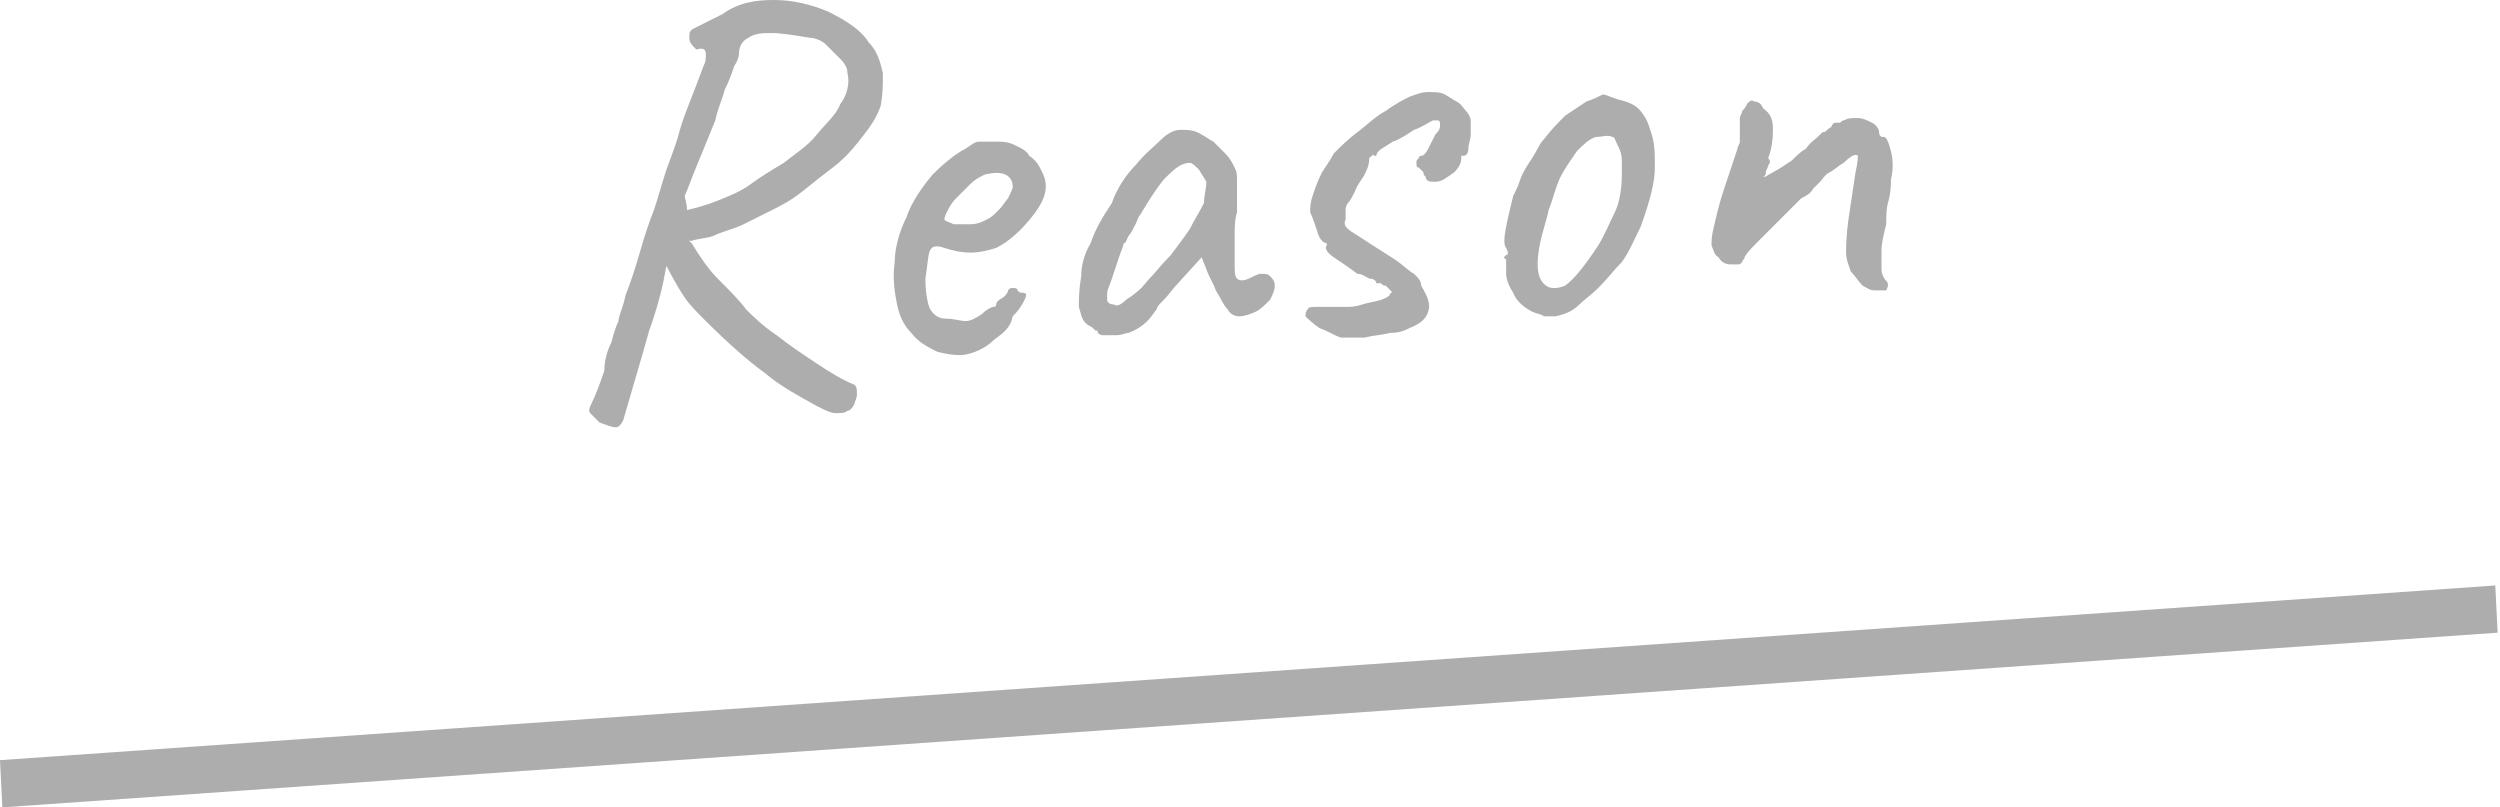
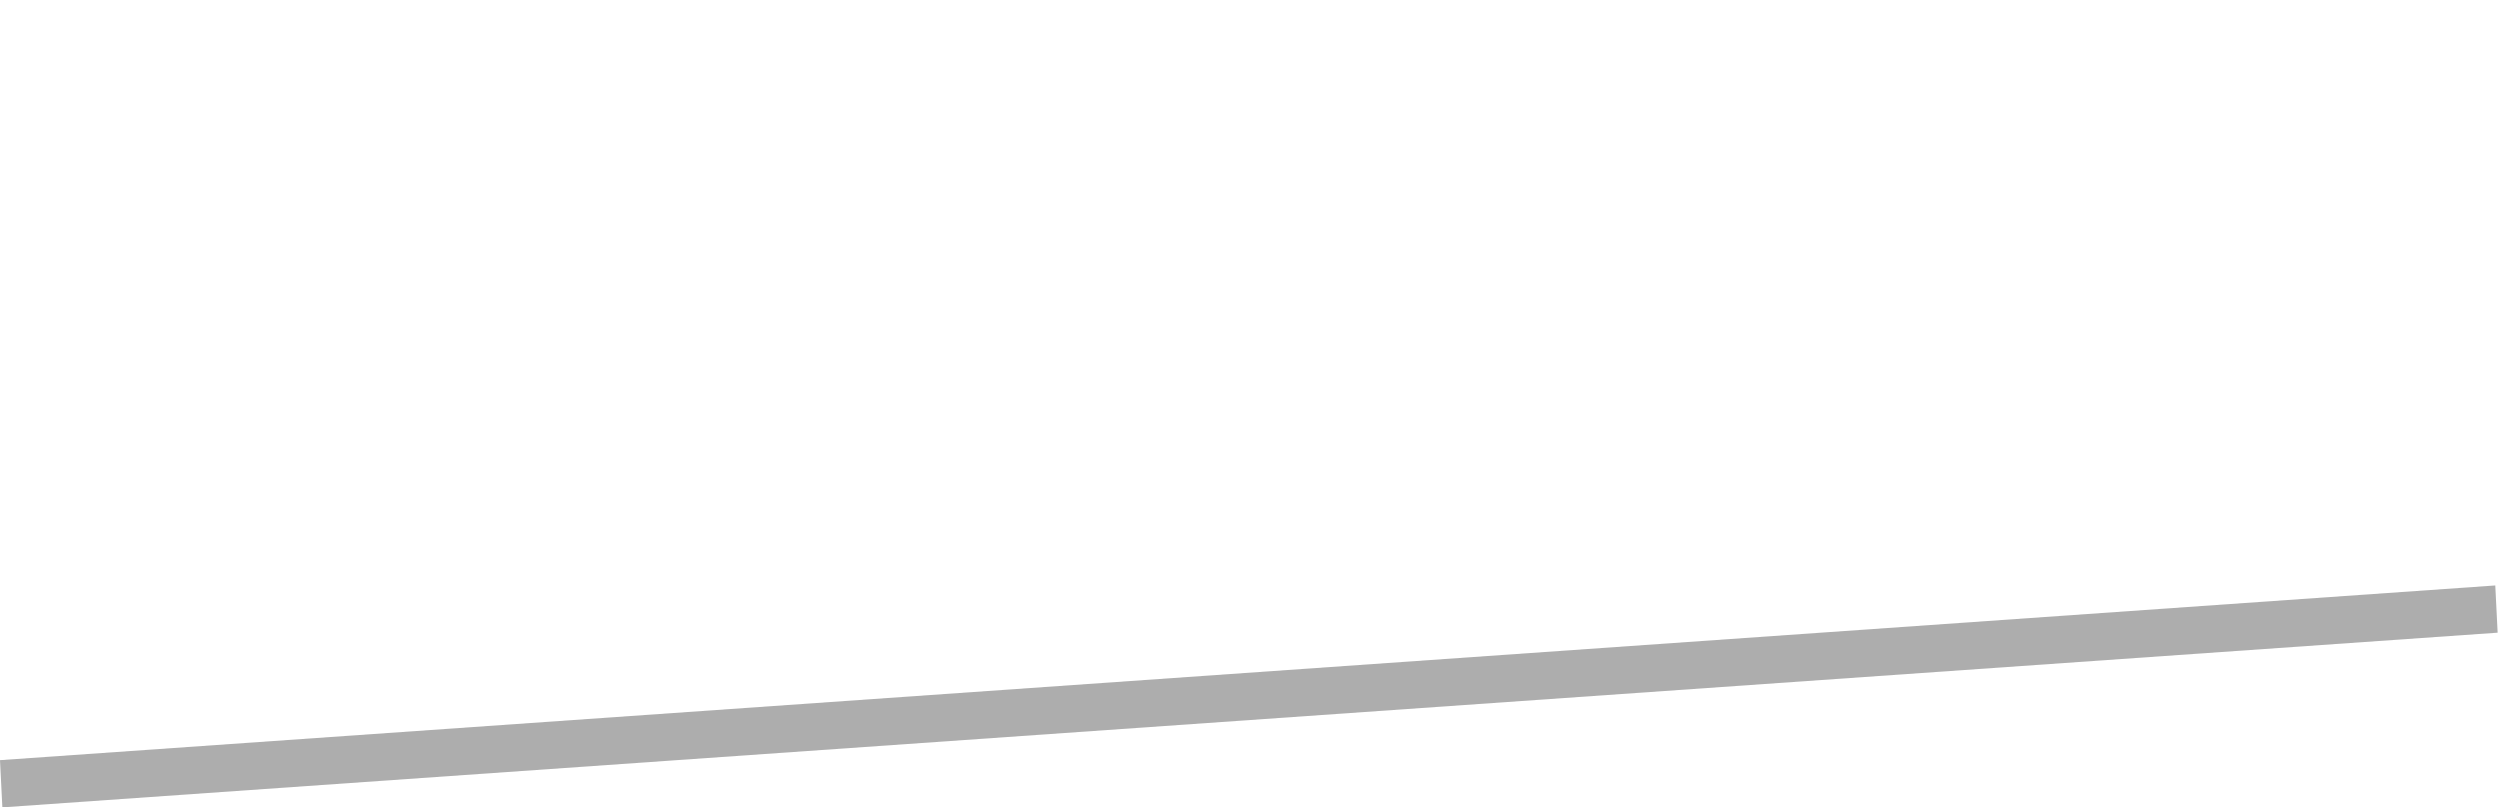
<svg xmlns="http://www.w3.org/2000/svg" version="1.1" id="レイヤー_1" x="0px" y="0px" width="105.9px" height="34.2px" viewBox="0 0 105.9 34.2" style="enable-background:new 0 0 105.9 34.2;" xml:space="preserve">
  <style type="text/css">
	.st0{fill:#ADADAD;}
</style>
-   <path class="st0" d="M26.4,17.8c-0.1,0.2-0.2,0.3-0.3,0.3c-0.2,0-0.4-0.1-0.7-0.2c-0.2-0.2-0.3-0.3-0.4-0.4c-0.1-0.1,0-0.3,0.1-0.5  c0.1-0.2,0.3-0.7,0.5-1.3c0-0.4,0.1-0.8,0.3-1.2c0.1-0.4,0.2-0.7,0.3-0.9c0-0.2,0.2-0.6,0.3-1.1c0.2-0.5,0.4-1.1,0.6-1.8  c0.2-0.7,0.4-1.3,0.6-1.8c0.2-0.6,0.3-1,0.4-1.3c0.2-0.7,0.5-1.3,0.7-2.1c0.2-0.7,0.6-1.6,1-2.7c0.1-0.2,0.1-0.3,0.1-0.5  c0-0.2-0.1-0.3-0.4-0.2c-0.2-0.2-0.3-0.3-0.3-0.5c0-0.2,0-0.3,0.2-0.4l1.2-0.6C31.3,0.1,32,0,32.8,0c0.8,0,1.6,0.2,2.3,0.5  c0.8,0.4,1.4,0.8,1.7,1.3c0.4,0.4,0.5,0.9,0.6,1.3c0,0.5,0,0.9-0.1,1.4c-0.1,0.3-0.3,0.7-0.7,1.2c-0.3,0.4-0.7,0.9-1.2,1.3  C35,7.3,34.5,7.7,34,8.1c-0.5,0.4-0.9,0.6-1.3,0.8c-0.4,0.2-0.8,0.4-1.2,0.6c-0.4,0.2-0.9,0.3-1.3,0.5c-0.3,0.1-0.6,0.1-0.9,0.2  c-0.4,0-0.6,0-0.8,0l-0.3,1.2c-0.1,0.6-0.3,1.5-0.7,2.6C27.2,15.1,26.8,16.4,26.4,17.8z M35.9,17.4c-0.1,0.1-0.3,0.1-0.5,0.1  c-0.2,0-0.4-0.1-0.8-0.3c-0.7-0.4-1.5-0.8-2.2-1.4c-0.7-0.5-1.6-1.3-2.5-2.2c-0.4-0.4-0.7-0.7-0.9-1c-0.2-0.3-0.5-0.8-0.8-1.4  l-0.4-1.3l0.6-0.4l0.9,0.8c0.3,0.5,0.7,1.1,1.1,1.5c0.5,0.5,0.9,0.9,1.2,1.3c0.3,0.3,0.7,0.7,1.3,1.1c0.5,0.4,1.1,0.8,1.7,1.2  c0.6,0.4,1.1,0.7,1.6,0.9c0.1,0.1,0.1,0.2,0.1,0.4c0,0.2-0.1,0.3-0.1,0.4C36.1,17.3,36,17.4,35.9,17.4z M29.1,8.9  c0.4-0.1,0.8-0.2,1.3-0.4c0.5-0.2,1-0.4,1.4-0.7c0.4-0.3,0.9-0.6,1.4-0.9c0.5-0.4,1-0.7,1.4-1.2s0.8-0.8,1-1.3  c0.3-0.4,0.4-0.9,0.3-1.3c0-0.2-0.1-0.4-0.3-0.6c-0.2-0.2-0.4-0.4-0.6-0.6c-0.2-0.2-0.5-0.3-0.7-0.3c-0.6-0.1-1.2-0.2-1.6-0.2  c-0.4,0-0.7,0-1,0.2c-0.2,0.1-0.4,0.3-0.4,0.7c0,0,0,0.2-0.2,0.5c-0.1,0.3-0.2,0.6-0.4,1c-0.1,0.4-0.3,0.8-0.4,1.3  c-0.4,1-0.7,1.7-0.9,2.2c-0.2,0.5-0.3,0.8-0.4,1C29.1,8.7,29.1,8.8,29.1,8.9z M42.1,14.4c-0.3,0.3-0.7,0.5-1.1,0.6  c-0.4,0.1-0.9,0-1.3-0.1c-0.4-0.2-0.8-0.4-1.1-0.8c-0.3-0.3-0.5-0.7-0.6-1.2c-0.1-0.5-0.2-1.1-0.1-1.8c0-0.6,0.2-1.3,0.5-1.9  C38.6,8.6,39,8,39.5,7.4c0.5-0.5,1-0.9,1.4-1.1C41.2,6.1,41.3,6,41.5,6c0.2,0,0.4,0,0.8,0c0.4,0,0.6,0.1,0.8,0.2  c0.2,0.1,0.4,0.2,0.5,0.4C43.9,6.8,44,7,44.1,7.2c0.1,0.2,0.2,0.4,0.2,0.7c0,0.4-0.2,0.8-0.6,1.3c-0.4,0.5-0.9,1-1.5,1.3  c-0.3,0.1-0.7,0.2-1.1,0.2c-0.4,0-0.8-0.1-1.1-0.2c-0.3-0.1-0.5-0.1-0.6,0.1c-0.1,0.2-0.1,0.6-0.2,1.2c0,0.6,0.1,1.1,0.2,1.3  c0.2,0.3,0.4,0.4,0.7,0.4c0.3,0,0.6,0.1,0.8,0.1c0.2,0,0.4-0.1,0.7-0.3c0.2-0.2,0.4-0.3,0.5-0.3c0.1,0,0.1-0.1,0.1-0.1  c0-0.1,0.1-0.2,0.3-0.3c0.1-0.1,0.2-0.2,0.2-0.3c0.1-0.1,0.1-0.1,0.2-0.1s0.2,0,0.2,0.1c0.1,0.1,0.1,0.1,0.2,0.1  c0.2,0,0.2,0.1,0.1,0.3c-0.1,0.2-0.2,0.4-0.5,0.7C42.8,13.9,42.5,14.1,42.1,14.4z M41.8,9.3c0.2-0.1,0.3-0.2,0.5-0.4  c0.2-0.2,0.3-0.4,0.4-0.5c0.1-0.2,0.2-0.4,0.2-0.5c0-0.2-0.1-0.4-0.3-0.5c-0.2-0.1-0.5-0.1-0.9,0c-0.2,0.1-0.4,0.2-0.6,0.4  c-0.2,0.2-0.4,0.4-0.6,0.6c-0.2,0.2-0.3,0.4-0.4,0.6c-0.1,0.2-0.1,0.3-0.1,0.3c0.1,0.1,0.2,0.1,0.4,0.2c0.2,0,0.5,0,0.7,0  C41.4,9.5,41.6,9.4,41.8,9.3z M47.8,14.1c-0.1,0-0.3,0.1-0.5,0.1c-0.2,0-0.4,0-0.6,0c-0.1,0-0.2-0.1-0.2-0.1c0-0.1,0-0.1-0.1-0.1  c0,0,0,0-0.1-0.1c-0.1-0.1-0.2-0.1-0.3-0.2c-0.2-0.2-0.2-0.4-0.3-0.7c0-0.3,0-0.7,0.1-1.3c0-0.4,0.1-0.9,0.4-1.4  c0.2-0.6,0.5-1.1,0.9-1.7C47.3,8,47.7,7.4,48.1,7c0.4-0.5,0.8-0.8,1.1-1.1c0.2-0.2,0.5-0.4,0.8-0.4s0.6,0,0.9,0.2  c0.2,0.1,0.3,0.2,0.5,0.3c0.2,0.2,0.3,0.3,0.5,0.5c0.2,0.2,0.3,0.4,0.4,0.6c0.1,0.2,0.1,0.3,0.1,0.5c0,0.1,0,0.3,0,0.5  c0,0.2,0,0.5,0,0.9c-0.1,0.3-0.1,0.6-0.1,1.1c0,0.4,0,0.8,0,1.1c0,0.3,0,0.5,0.1,0.6c0.1,0.1,0.3,0.1,0.5,0c0.2-0.1,0.4-0.2,0.5-0.2  c0.2,0,0.3,0,0.4,0.1c0.1,0.1,0.2,0.2,0.2,0.4c0,0.2-0.1,0.4-0.2,0.6c-0.2,0.2-0.4,0.4-0.6,0.5c-0.2,0.1-0.5,0.2-0.7,0.2  c-0.2,0-0.4-0.1-0.5-0.3c-0.2-0.2-0.3-0.5-0.5-0.8c-0.1-0.3-0.3-0.6-0.4-0.9l-0.2-0.5l-1,1.1c-0.2,0.2-0.4,0.5-0.6,0.7  c-0.2,0.2-0.3,0.3-0.3,0.4c-0.1,0.1-0.2,0.3-0.4,0.5C48.4,13.8,48.1,14,47.8,14.1z M47.7,12.7c0.3-0.2,0.6-0.4,0.9-0.8  c0.3-0.3,0.6-0.7,1-1.1c0.3-0.4,0.6-0.8,0.8-1.1c0.2-0.4,0.4-0.7,0.6-1.1C51,8.3,51.1,8,51.1,7.7c-0.1-0.2-0.2-0.3-0.3-0.5  c-0.2-0.2-0.3-0.3-0.4-0.3c-0.4,0-0.7,0.3-1.1,0.7c-0.4,0.5-0.7,1-1,1.5c-0.1,0.1-0.1,0.2-0.2,0.4c-0.1,0.2-0.2,0.4-0.3,0.5  c-0.1,0.2-0.1,0.3-0.2,0.3c0,0.1-0.1,0.3-0.2,0.6c-0.1,0.3-0.2,0.6-0.3,0.9c-0.1,0.3-0.2,0.5-0.2,0.6c0,0.1,0,0.2,0,0.3  c0,0.1,0.1,0.2,0.3,0.2C47.3,13,47.5,12.9,47.7,12.7z M56.8,14.3c-0.3-0.1-0.6-0.3-0.9-0.4c-0.3-0.2-0.5-0.4-0.6-0.5  c0-0.1,0-0.2,0.1-0.3c0-0.1,0.2-0.1,0.4-0.1c0.2,0,0.6,0,1.2,0c0.2,0,0.4,0,0.7-0.1c0.3-0.1,0.5-0.1,0.8-0.2  c0.3-0.1,0.4-0.2,0.4-0.3c0.1,0,0.1,0,0-0.1c-0.1-0.1-0.1-0.1-0.2-0.2c-0.1,0-0.1,0-0.2-0.1C58.5,12,58.4,12,58.3,12  c0-0.1-0.1-0.2-0.3-0.2c-0.2-0.1-0.3-0.2-0.5-0.2c-0.4-0.3-0.7-0.5-1-0.7c-0.3-0.2-0.4-0.4-0.3-0.5c0-0.1,0-0.1,0-0.1c0,0,0,0,0,0  c-0.1,0-0.3-0.1-0.4-0.5c-0.1-0.3-0.2-0.6-0.3-0.8c0-0.2,0-0.4,0.1-0.7c0.1-0.3,0.2-0.6,0.4-1c0.2-0.3,0.4-0.6,0.5-0.8  c0.3-0.3,0.6-0.6,1-0.9c0.4-0.3,0.8-0.7,1.2-0.9c0.4-0.3,0.8-0.5,1-0.6c0.3-0.1,0.5-0.2,0.8-0.2c0.3,0,0.5,0,0.7,0.1  c0.2,0.1,0.3,0.2,0.5,0.3c0.2,0.1,0.3,0.3,0.4,0.4c0.1,0.1,0.2,0.3,0.2,0.4c0,0.2,0,0.4,0,0.6c0,0.2-0.1,0.4-0.1,0.6  c0,0.2-0.1,0.3-0.2,0.3c0,0,0,0-0.1,0c0,0,0,0,0,0.1c0,0.2-0.1,0.4-0.3,0.6c-0.3,0.2-0.5,0.4-0.8,0.4c-0.2,0-0.4,0-0.4-0.2  c-0.1-0.1-0.1-0.1-0.1-0.2c0,0-0.1-0.1-0.1-0.1c0,0,0,0-0.1-0.1c-0.1,0-0.1-0.1-0.1-0.2c0-0.1,0-0.1,0.1-0.2c0-0.1,0.1-0.1,0.1-0.1  c0.1,0,0.2-0.1,0.3-0.3c0.1-0.2,0.2-0.4,0.3-0.6C61,5.5,61,5.4,61,5.3c0-0.1,0-0.2-0.1-0.2c0,0-0.1,0-0.2,0  c-0.2,0.1-0.5,0.3-0.8,0.4c-0.3,0.2-0.6,0.4-0.9,0.5c-0.3,0.2-0.5,0.3-0.6,0.4c-0.1,0.1-0.1,0.2-0.1,0.2c0,0-0.1,0-0.1,0  c0-0.1-0.1,0-0.2,0.1C58,7,57.9,7.2,57.8,7.4c-0.1,0.2-0.3,0.4-0.4,0.7c-0.1,0.2-0.2,0.4-0.3,0.5c0,0-0.1,0.1-0.1,0.3  c0,0.1,0,0.3,0,0.4c-0.1,0.2,0,0.3,0.1,0.4c0.1,0.1,0.3,0.2,0.6,0.4c0.6,0.4,1.1,0.7,1.4,0.9c0.3,0.2,0.6,0.5,0.8,0.6  c0.2,0.2,0.3,0.3,0.3,0.5c0.3,0.5,0.4,0.8,0.3,1.1c-0.1,0.3-0.3,0.5-0.8,0.7c-0.2,0.1-0.4,0.2-0.8,0.2c-0.4,0.1-0.7,0.1-1.1,0.2  C57.4,14.3,57.1,14.3,56.8,14.3z M65.9,13.4c-0.2,0-0.4,0-0.5,0c-0.1-0.1-0.3-0.1-0.5-0.2c-0.4-0.2-0.7-0.5-0.8-0.8  c-0.2-0.3-0.3-0.6-0.3-0.8c0-0.1,0-0.3,0-0.4c0-0.1,0-0.2,0-0.2c-0.1-0.1-0.1-0.1-0.1-0.1c0,0,0.1-0.1,0.1-0.1c0.1,0,0.1-0.1,0-0.3  c-0.1-0.1-0.1-0.4,0-0.9c0.1-0.5,0.2-0.9,0.3-1.3c0.1-0.2,0.2-0.4,0.3-0.7c0.1-0.3,0.3-0.6,0.5-0.9c0.2-0.3,0.3-0.6,0.5-0.8  c0.3-0.4,0.6-0.7,0.9-1c0.3-0.2,0.6-0.4,0.9-0.6c0.3-0.1,0.5-0.2,0.7-0.3c0.1,0,0.3,0.1,0.6,0.2c0.4,0.1,0.7,0.2,0.9,0.4  c0.2,0.2,0.4,0.5,0.5,0.9c0.2,0.5,0.2,1,0.2,1.6c0,0.6-0.2,1.4-0.6,2.5c-0.3,0.6-0.5,1.1-0.8,1.5c-0.3,0.3-0.6,0.7-1,1.1  c-0.3,0.3-0.6,0.5-0.8,0.7C66.6,13.2,66.3,13.3,65.9,13.4z M67.7,10.4c0.3-0.5,0.5-1,0.7-1.4c0.2-0.4,0.3-1,0.3-1.6  c0-0.2,0-0.4,0-0.6c0-0.3-0.1-0.5-0.2-0.7c-0.1-0.2-0.1-0.3-0.2-0.3c-0.2-0.1-0.4,0-0.7,0c-0.3,0.1-0.5,0.3-0.8,0.6  c-0.2,0.3-0.5,0.7-0.7,1.1c-0.2,0.4-0.3,0.9-0.5,1.4c-0.1,0.5-0.3,1-0.4,1.6c-0.1,0.6-0.1,1.1,0.1,1.4c0.2,0.3,0.5,0.4,1,0.2  C66.7,11.8,67.1,11.3,67.7,10.4z M79.4,12.3c-0.2,0-0.3-0.1-0.5-0.2c-0.2-0.2-0.3-0.4-0.5-0.6c-0.1-0.3-0.2-0.5-0.2-0.8  c0-0.2,0-0.7,0.1-1.4c0.1-0.7,0.2-1.3,0.3-2c0.1-0.4,0.1-0.7,0.1-0.7c-0.1-0.1-0.3,0-0.6,0.3c-0.2,0.1-0.4,0.3-0.6,0.4  c-0.2,0.1-0.3,0.3-0.4,0.4c-0.1,0.1-0.2,0.2-0.3,0.3c-0.1,0.2-0.3,0.3-0.5,0.4C76,8.7,75.7,9,75.4,9.3c-0.3,0.3-0.6,0.6-0.9,0.9  c-0.3,0.3-0.5,0.5-0.6,0.7c0,0.1-0.1,0.1-0.1,0.2c-0.1,0.1-0.1,0.1-0.2,0.1c-0.1,0-0.2,0-0.3,0c-0.2,0-0.4-0.1-0.5-0.3  c-0.2-0.1-0.2-0.3-0.3-0.5c0-0.2,0-0.4,0.1-0.8c0.1-0.4,0.2-0.9,0.4-1.5c0.2-0.6,0.4-1.2,0.6-1.8c0-0.1,0.1-0.2,0.1-0.3  c0-0.1,0-0.3,0-0.4c0-0.1,0-0.3,0-0.4c0-0.1,0-0.2,0-0.2c0-0.1,0.1-0.2,0.1-0.3C74,4.5,74,4.4,74,4.4c0.1-0.1,0.2-0.2,0.3-0.1  c0.2,0,0.3,0.1,0.4,0.3c0.3,0.2,0.4,0.5,0.4,0.8c0,0.3,0,0.8-0.2,1.3C75,6.8,75,6.9,74.9,7c0,0.1-0.1,0.2-0.1,0.3  c0,0.1,0,0.1-0.1,0.2c0,0,0,0,0,0c0.1,0,0.2-0.1,0.4-0.2s0.5-0.3,0.8-0.5c0.2-0.2,0.4-0.4,0.6-0.5C76.7,6,76.9,5.9,77,5.8  c0.1-0.1,0.2-0.2,0.2-0.2c0.1,0,0.1,0,0.2-0.1c0.1-0.1,0.2-0.1,0.2-0.2c0.1-0.1,0.1-0.1,0.1-0.1c0,0,0.1,0,0.1,0s0,0,0.1,0  c0.1,0,0.1-0.1,0.2-0.1C78.3,5,78.4,5,78.7,5c0.2,0,0.4,0.1,0.6,0.2c0.2,0.1,0.3,0.3,0.3,0.4c0,0.1,0,0.1,0.1,0.2c0.1,0,0.1,0,0.1,0  c0.1,0,0.2,0.2,0.3,0.6c0.1,0.4,0.1,0.8,0,1.2c0,0.2,0,0.5-0.1,0.9c-0.1,0.3-0.1,0.7-0.1,1c-0.1,0.4-0.2,0.8-0.2,1.1  c0,0.3,0,0.6,0,0.8c0,0.2,0.1,0.4,0.2,0.5c0.1,0.1,0.1,0.2,0,0.4C79.7,12.3,79.6,12.3,79.4,12.3z" />
-   <path class="st0" d="M105.7,24.8L0,32.2l0.1,2l105.7-7.4L105.7,24.8z" />
+   <path class="st0" d="M105.7,24.8L0,32.2l0.1,2l105.7-7.4L105.7,24.8" />
</svg>